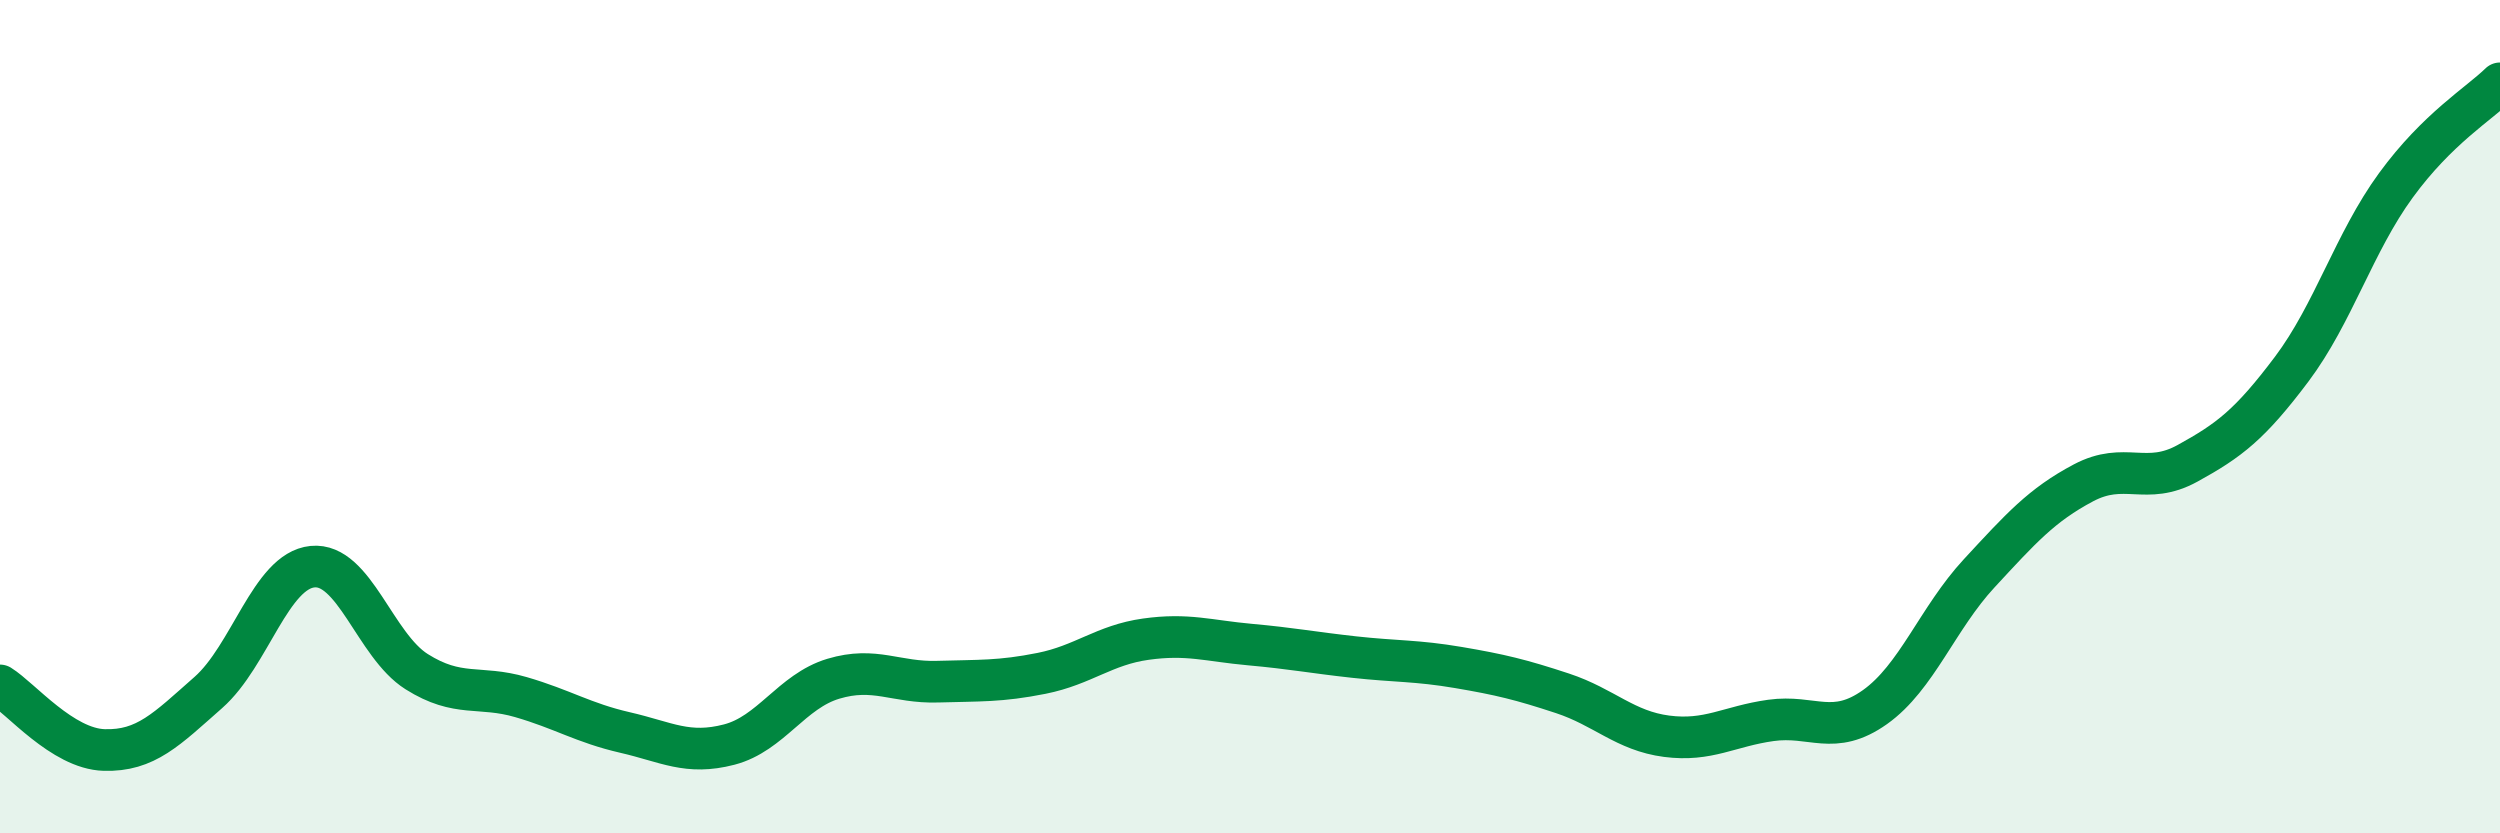
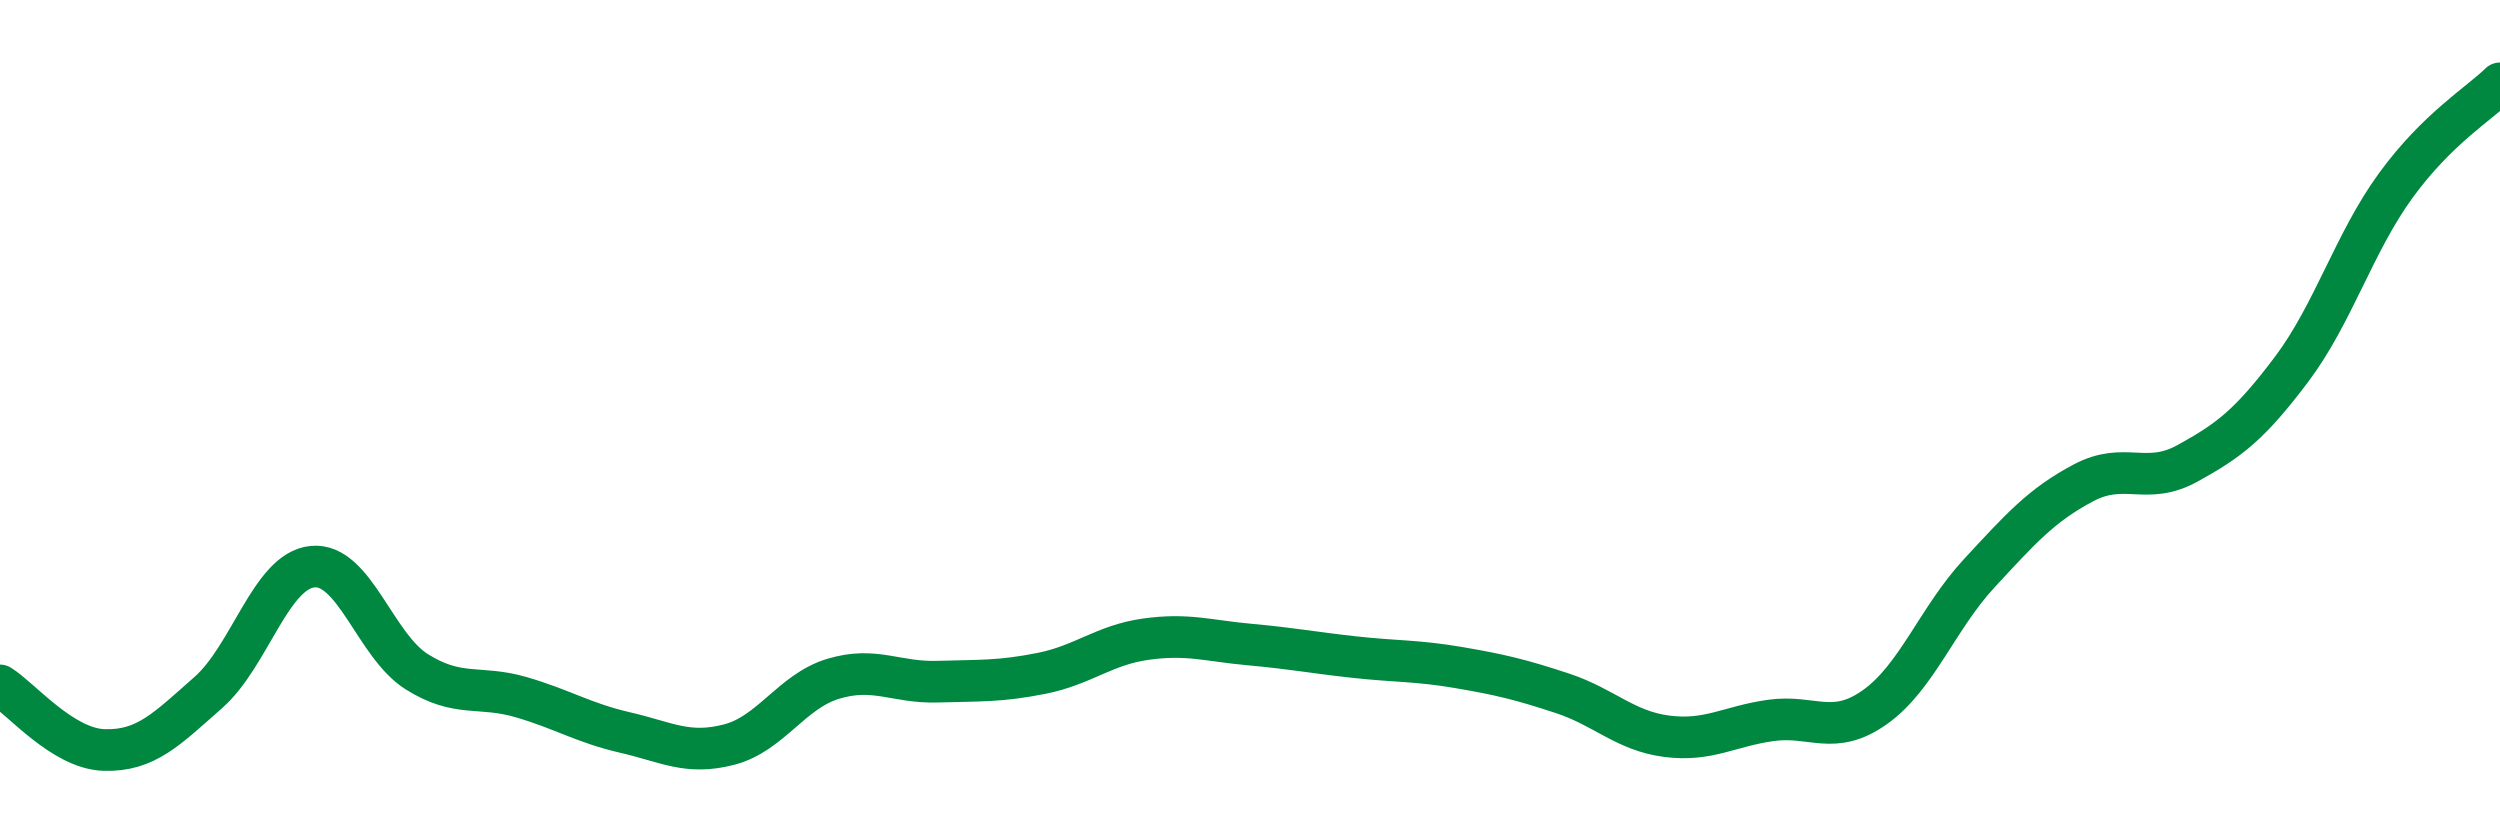
<svg xmlns="http://www.w3.org/2000/svg" width="60" height="20" viewBox="0 0 60 20">
-   <path d="M 0,16.45 C 0.5,16.76 1.5,17.97 2.5,18 C 3.5,18.03 4,17.5 5,16.62 C 6,15.74 6.5,13.7 7.5,13.6 C 8.5,13.5 9,15.49 10,16.12 C 11,16.75 11.5,16.44 12.5,16.73 C 13.5,17.02 14,17.35 15,17.58 C 16,17.81 16.5,18.13 17.5,17.87 C 18.5,17.61 19,16.59 20,16.29 C 21,15.99 21.5,16.39 22.5,16.36 C 23.5,16.33 24,16.36 25,16.16 C 26,15.96 26.5,15.48 27.5,15.34 C 28.5,15.2 29,15.38 30,15.47 C 31,15.56 31.5,15.66 32.5,15.77 C 33.5,15.88 34,15.85 35,16.02 C 36,16.19 36.5,16.31 37.5,16.64 C 38.5,16.97 39,17.54 40,17.67 C 41,17.8 41.5,17.43 42.5,17.29 C 43.5,17.15 44,17.68 45,16.97 C 46,16.26 46.5,14.84 47.5,13.76 C 48.5,12.68 49,12.12 50,11.59 C 51,11.06 51.5,11.67 52.5,11.12 C 53.5,10.57 54,10.19 55,8.86 C 56,7.53 56.5,5.82 57.5,4.45 C 58.5,3.08 59.5,2.49 60,2L60 20L0 20Z" fill="#008740" opacity="0.1" stroke-linecap="round" stroke-linejoin="round" />
  <path d="M 0,16.45 C 0.5,16.76 1.5,17.97 2.5,18 C 3.5,18.03 4,17.5 5,16.62 C 6,15.74 6.5,13.7 7.5,13.6 C 8.5,13.5 9,15.49 10,16.12 C 11,16.75 11.5,16.44 12.5,16.73 C 13.5,17.02 14,17.35 15,17.58 C 16,17.81 16.5,18.13 17.5,17.87 C 18.5,17.61 19,16.59 20,16.29 C 21,15.99 21.5,16.39 22.5,16.36 C 23.5,16.33 24,16.36 25,16.16 C 26,15.96 26.5,15.48 27.5,15.34 C 28.5,15.2 29,15.38 30,15.47 C 31,15.56 31.5,15.66 32.5,15.77 C 33.5,15.88 34,15.85 35,16.02 C 36,16.19 36.5,16.31 37.5,16.64 C 38.5,16.97 39,17.54 40,17.67 C 41,17.8 41.5,17.43 42.5,17.29 C 43.5,17.15 44,17.68 45,16.97 C 46,16.26 46.5,14.84 47.5,13.76 C 48.5,12.68 49,12.12 50,11.59 C 51,11.06 51.5,11.67 52.5,11.12 C 53.5,10.57 54,10.19 55,8.86 C 56,7.53 56.5,5.82 57.5,4.45 C 58.5,3.08 59.5,2.49 60,2" stroke="#008740" stroke-width="1" fill="none" stroke-linecap="round" stroke-linejoin="round" />
</svg>